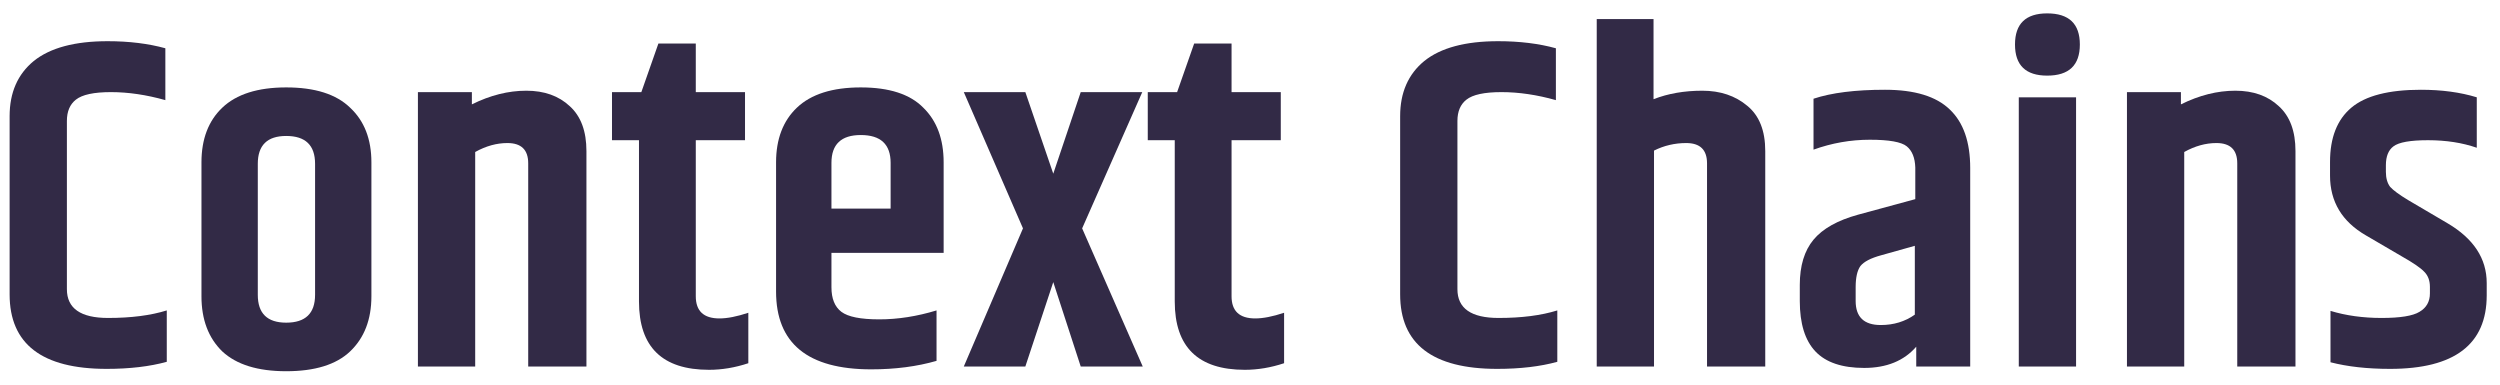
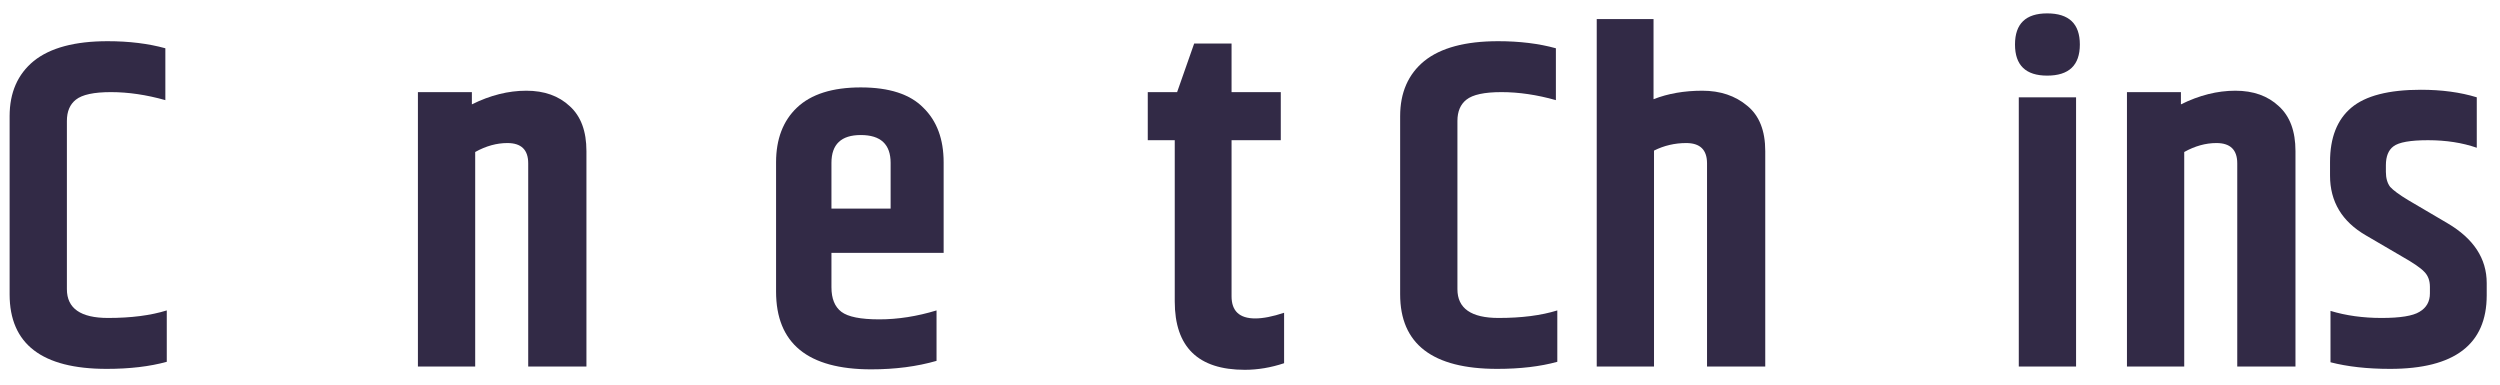
<svg xmlns="http://www.w3.org/2000/svg" width="169" height="26" viewBox="0 0 169 26" fill="none">
  <path d="M0.65 7.853C0.65 6.259 1.194 5.016 2.282 4.124C3.391 3.232 5.055 2.785 7.274 2.785C8.725 2.785 10.026 2.945 11.178 3.263V6.769C9.898 6.408 8.671 6.227 7.498 6.227C6.346 6.227 5.557 6.397 5.13 6.737C4.725 7.056 4.522 7.534 4.522 8.172V19.549C4.522 20.846 5.45 21.494 7.306 21.494C8.863 21.494 10.186 21.324 11.274 20.984V24.458C10.122 24.776 8.767 24.936 7.21 24.936C2.837 24.936 0.65 23.257 0.65 19.9V7.853Z" fill="#140B2B" fill-opacity="0.87" />
-   <path d="M21.299 11.072C21.299 9.818 20.648 9.191 19.347 9.191C18.067 9.191 17.427 9.818 17.427 11.072V19.932C17.427 21.186 18.067 21.812 19.347 21.812C20.648 21.812 21.299 21.186 21.299 19.932V11.072ZM13.619 10.976C13.619 9.404 14.088 8.172 15.027 7.279C15.987 6.366 17.427 5.909 19.347 5.909C21.288 5.909 22.728 6.366 23.667 7.279C24.627 8.172 25.107 9.404 25.107 10.976V20.028C25.107 21.6 24.627 22.843 23.667 23.756C22.728 24.649 21.288 25.095 19.347 25.095C17.427 25.095 15.987 24.649 15.027 23.756C14.088 22.843 13.619 21.6 13.619 20.028V10.976Z" fill="#140B2B" fill-opacity="0.87" />
  <path d="M31.899 7.056C33.136 6.44 34.363 6.132 35.579 6.132C36.795 6.132 37.776 6.482 38.523 7.184C39.27 7.864 39.643 8.873 39.643 10.211V24.776H35.707V11.04C35.707 10.126 35.238 9.67 34.299 9.67C33.574 9.67 32.849 9.871 32.123 10.275V24.776H28.251V6.227H31.899V7.056Z" fill="#140B2B" fill-opacity="0.87" />
-   <path d="M47.035 2.945V6.227H50.363V9.478H47.035V20.028C47.035 21.026 47.568 21.526 48.635 21.526C49.168 21.526 49.819 21.398 50.587 21.143V24.553C49.691 24.851 48.805 24.999 47.931 24.999C44.773 24.999 43.195 23.459 43.195 20.378V9.478H41.371V6.227H43.355L44.507 2.945H47.035Z" fill="#140B2B" fill-opacity="0.87" />
  <path d="M52.462 19.709V10.976C52.462 9.404 52.932 8.172 53.87 7.279C54.83 6.366 56.27 5.909 58.19 5.909C60.11 5.909 61.518 6.366 62.414 7.279C63.332 8.172 63.79 9.404 63.79 10.976V17.095H56.206V19.422C56.206 20.187 56.43 20.739 56.878 21.079C57.326 21.419 58.18 21.589 59.438 21.589C60.697 21.589 61.988 21.387 63.31 20.984V24.394C61.988 24.776 60.516 24.968 58.894 24.968C54.606 24.968 52.462 23.215 52.462 19.709ZM56.206 14.1H60.206V11.008C60.206 9.755 59.534 9.128 58.19 9.128C56.868 9.128 56.206 9.755 56.206 11.008V14.1Z" fill="#140B2B" fill-opacity="0.87" />
-   <path d="M73.057 6.227H77.217L73.153 15.438L77.249 24.776H73.057L71.201 19.071L69.313 24.776H65.153L69.153 15.438L65.153 6.227H69.313L71.201 11.741L73.057 6.227Z" fill="#140B2B" fill-opacity="0.87" />
  <path d="M83.253 2.945V6.227H86.581V9.478H83.253V20.028C83.253 21.026 83.787 21.526 84.853 21.526C85.387 21.526 86.037 21.398 86.805 21.143V24.553C85.909 24.851 85.024 24.999 84.149 24.999C80.992 24.999 79.413 23.459 79.413 20.378V9.478H77.589V6.227H79.573L80.725 2.945H83.253Z" fill="#140B2B" fill-opacity="0.87" />
  <path d="M94.65 7.853C94.65 6.259 95.194 5.016 96.282 4.124C97.391 3.232 99.055 2.785 101.274 2.785C102.725 2.785 104.026 2.945 105.178 3.263V6.769C103.898 6.408 102.671 6.227 101.498 6.227C100.346 6.227 99.557 6.397 99.13 6.737C98.725 7.056 98.522 7.534 98.522 8.172V19.549C98.522 20.846 99.45 21.494 101.306 21.494C102.863 21.494 104.186 21.324 105.274 20.984V24.458C104.122 24.776 102.767 24.936 101.21 24.936C96.837 24.936 94.65 23.257 94.65 19.9V7.853Z" fill="#140B2B" fill-opacity="0.87" />
  <path d="M107.939 1.287H111.779V6.706C112.76 6.323 113.859 6.132 115.075 6.132C116.291 6.132 117.304 6.472 118.115 7.152C118.925 7.81 119.331 8.83 119.331 10.211V24.776H115.395V11.04C115.395 10.126 114.925 9.67 113.987 9.67C113.219 9.67 112.493 9.839 111.811 10.18V24.776H107.939V1.287Z" fill="#140B2B" fill-opacity="0.87" />
-   <path d="M125.442 19.422V20.346C125.442 21.43 126.007 21.972 127.138 21.972C128.013 21.972 128.781 21.738 129.442 21.27V16.617L127.17 17.255C126.466 17.446 125.997 17.69 125.762 17.988C125.549 18.285 125.442 18.763 125.442 19.422ZM122.594 6.674C123.81 6.27 125.421 6.068 127.426 6.068C129.431 6.068 130.893 6.514 131.81 7.407C132.727 8.278 133.186 9.595 133.186 11.359V24.776H129.538V23.438C128.706 24.394 127.533 24.872 126.018 24.872C124.525 24.872 123.426 24.5 122.722 23.756C122.018 23.013 121.666 21.876 121.666 20.346V19.263C121.666 17.967 121.975 16.947 122.594 16.203C123.213 15.459 124.215 14.896 125.602 14.514L129.474 13.462V11.327C129.453 10.668 129.261 10.19 128.898 9.893C128.535 9.595 127.703 9.446 126.402 9.446C125.101 9.446 123.831 9.67 122.594 10.116V6.674Z" fill="#140B2B" fill-opacity="0.87" />
  <path d="M138.39 5.112C136.939 5.112 136.214 4.411 136.214 3.009C136.214 1.606 136.939 0.905 138.39 0.905C139.862 0.905 140.598 1.606 140.598 3.009C140.598 4.411 139.862 5.112 138.39 5.112ZM136.47 6.578H140.342V24.776H136.47V6.578Z" fill="#140B2B" fill-opacity="0.87" />
  <path d="M147.43 7.056C148.668 6.44 149.894 6.132 151.11 6.132C152.326 6.132 153.308 6.482 154.054 7.184C154.801 7.864 155.174 8.873 155.174 10.211V24.776H151.238V11.04C151.238 10.126 150.769 9.67 149.83 9.67C149.105 9.67 148.38 9.871 147.654 10.275V24.776H143.782V6.227H147.43V7.056Z" fill="#140B2B" fill-opacity="0.87" />
  <path d="M157.51 10.944C157.51 9.308 157.99 8.087 158.95 7.279C159.91 6.472 161.478 6.068 163.654 6.068C165.062 6.068 166.321 6.238 167.43 6.578V9.988C166.449 9.648 165.35 9.478 164.134 9.478C162.939 9.478 162.161 9.616 161.798 9.893C161.457 10.148 161.286 10.572 161.286 11.168V11.614C161.286 12.039 161.382 12.379 161.574 12.633C161.787 12.867 162.193 13.165 162.79 13.526L165.446 15.088C167.217 16.129 168.102 17.478 168.102 19.135V19.964C168.102 23.278 165.926 24.936 161.574 24.936C160.038 24.936 158.694 24.787 157.542 24.489V21.016C158.587 21.334 159.739 21.494 160.998 21.494C162.257 21.494 163.11 21.355 163.558 21.079C164.027 20.803 164.262 20.389 164.262 19.836V19.39C164.262 18.965 164.134 18.625 163.878 18.37C163.643 18.115 163.131 17.765 162.342 17.319L159.942 15.916C158.321 14.981 157.51 13.632 157.51 11.869V10.944Z" fill="#140B2B" fill-opacity="0.87" />
</svg>